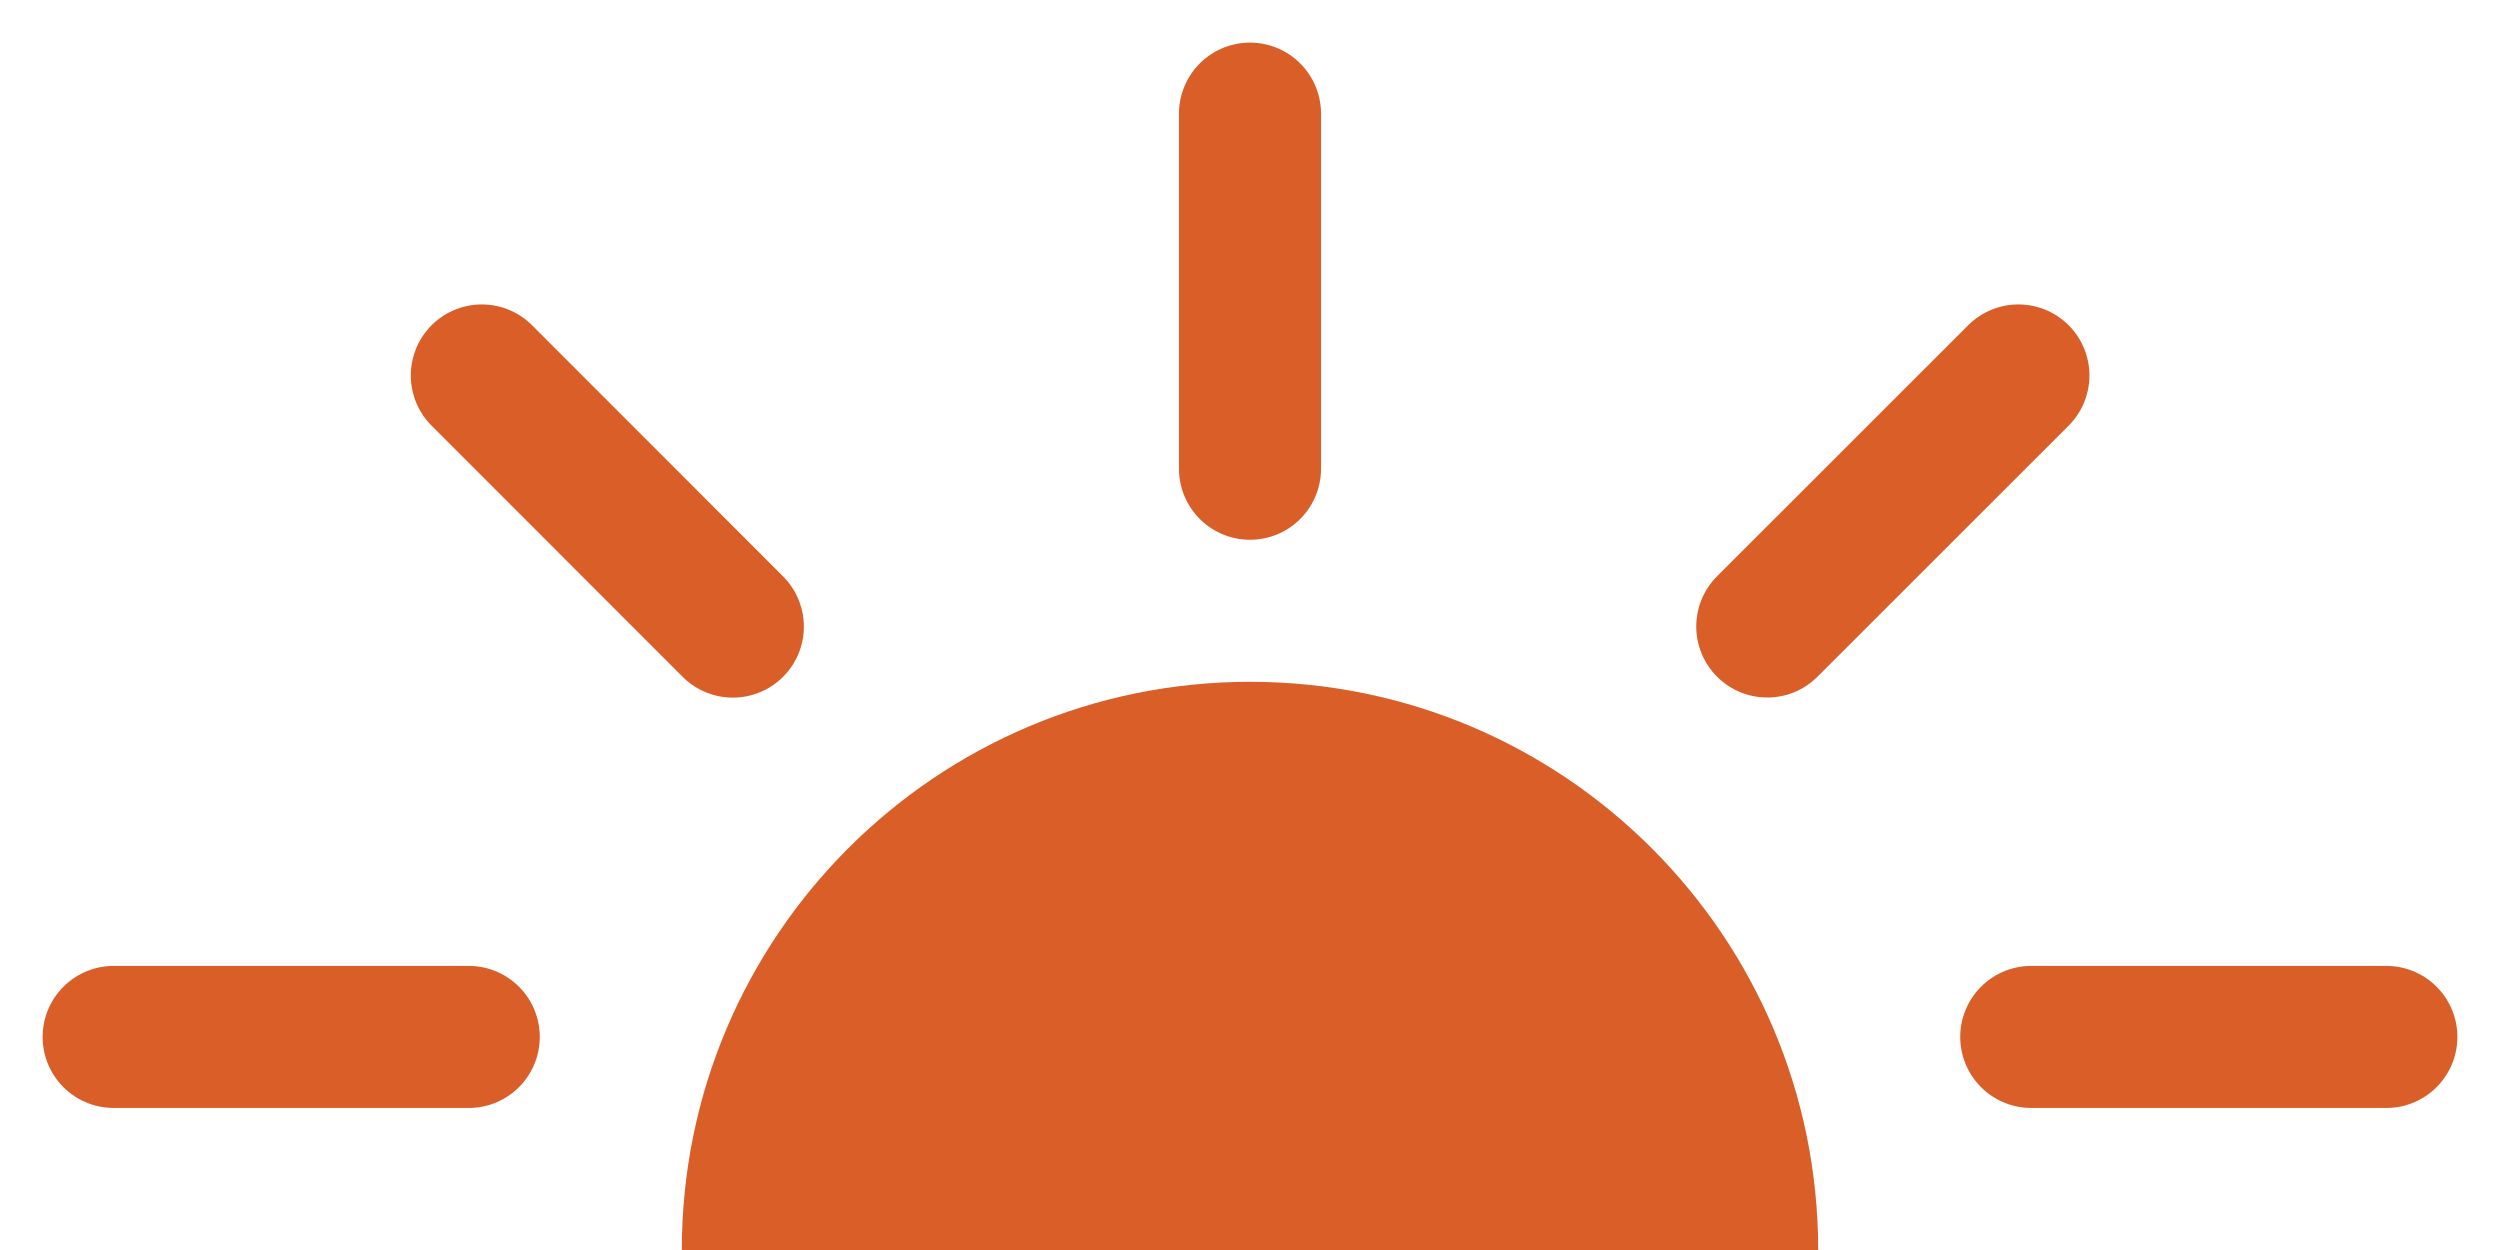
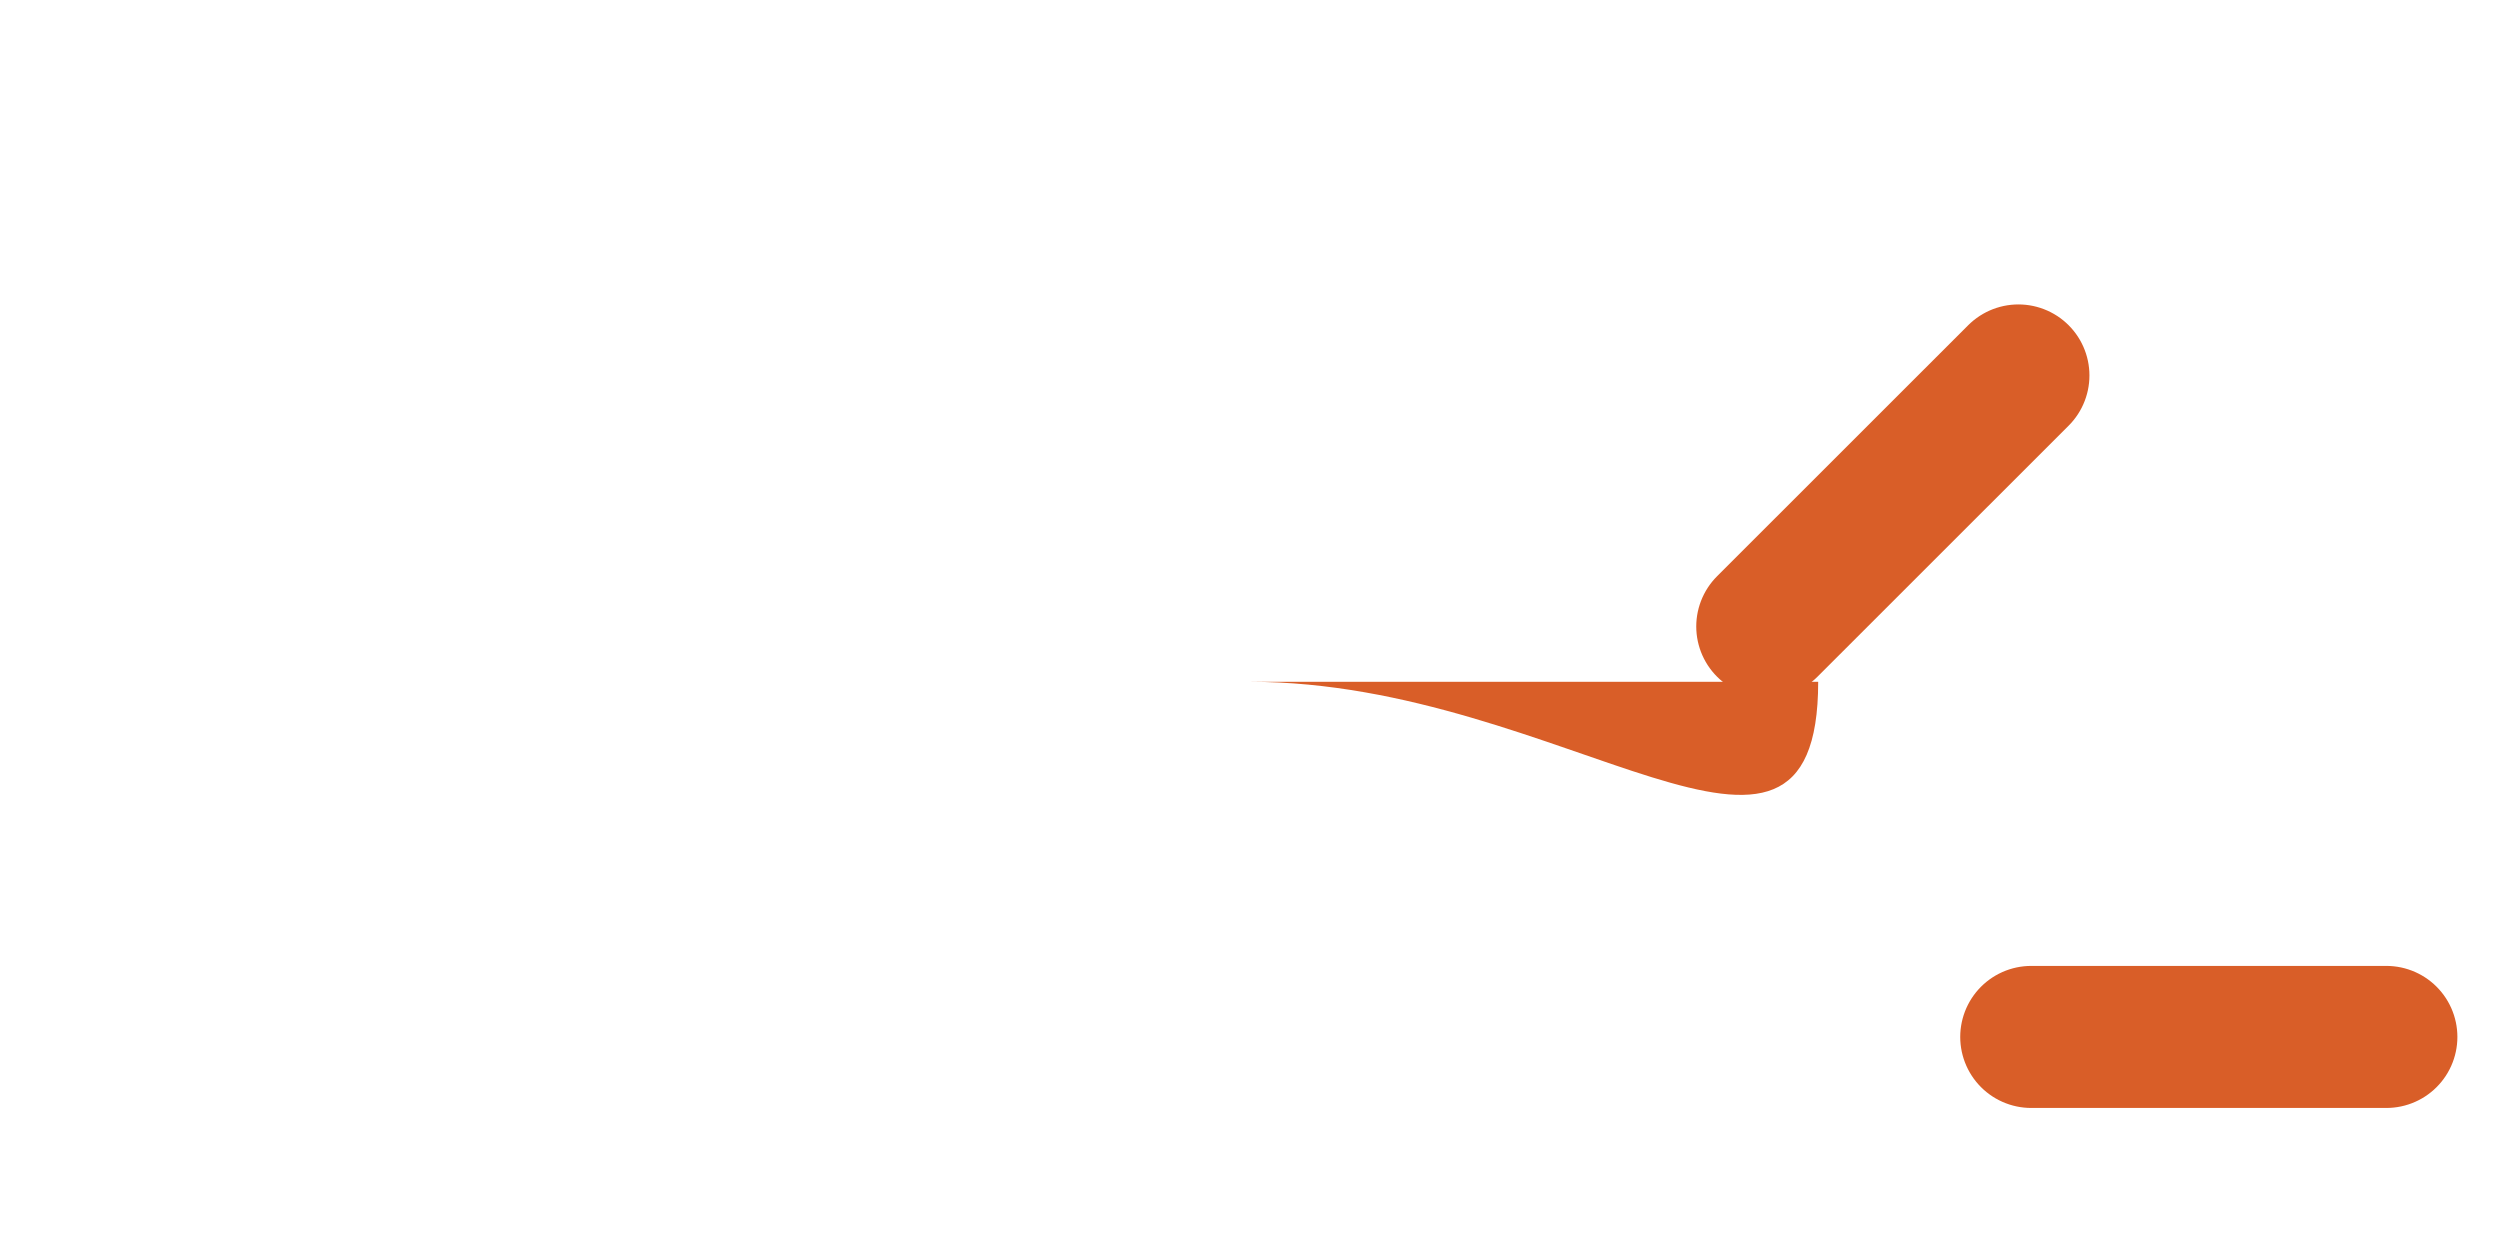
<svg xmlns="http://www.w3.org/2000/svg" width="22" height="11" viewBox="0 0 22 11" fill="none">
-   <path d="M11 6C8.239 6 6 8.239 6 11H16C16 8.239 13.761 6 11 6Z" fill="#D95E28" />
-   <path d="M11 4.125V1" stroke="#D95E28" stroke-width="1.25" stroke-linecap="round" stroke-linejoin="round" />
+   <path d="M11 6H16C16 8.239 13.761 6 11 6Z" fill="#D95E28" />
  <path d="M17.875 9.125H21" stroke="#D95E28" stroke-width="1.25" stroke-linecap="round" stroke-linejoin="round" />
-   <path d="M1 9.125H4.125" stroke="#D95E28" stroke-width="1.25" stroke-linecap="round" stroke-linejoin="round" />
  <path d="M15.552 5.513L17.762 3.304" stroke="#D95E28" stroke-width="1.25" stroke-linecap="round" stroke-linejoin="round" />
-   <path d="M4.24 3.304L6.449 5.514" stroke="#D95E28" stroke-width="1.25" stroke-linecap="round" stroke-linejoin="round" />
</svg>